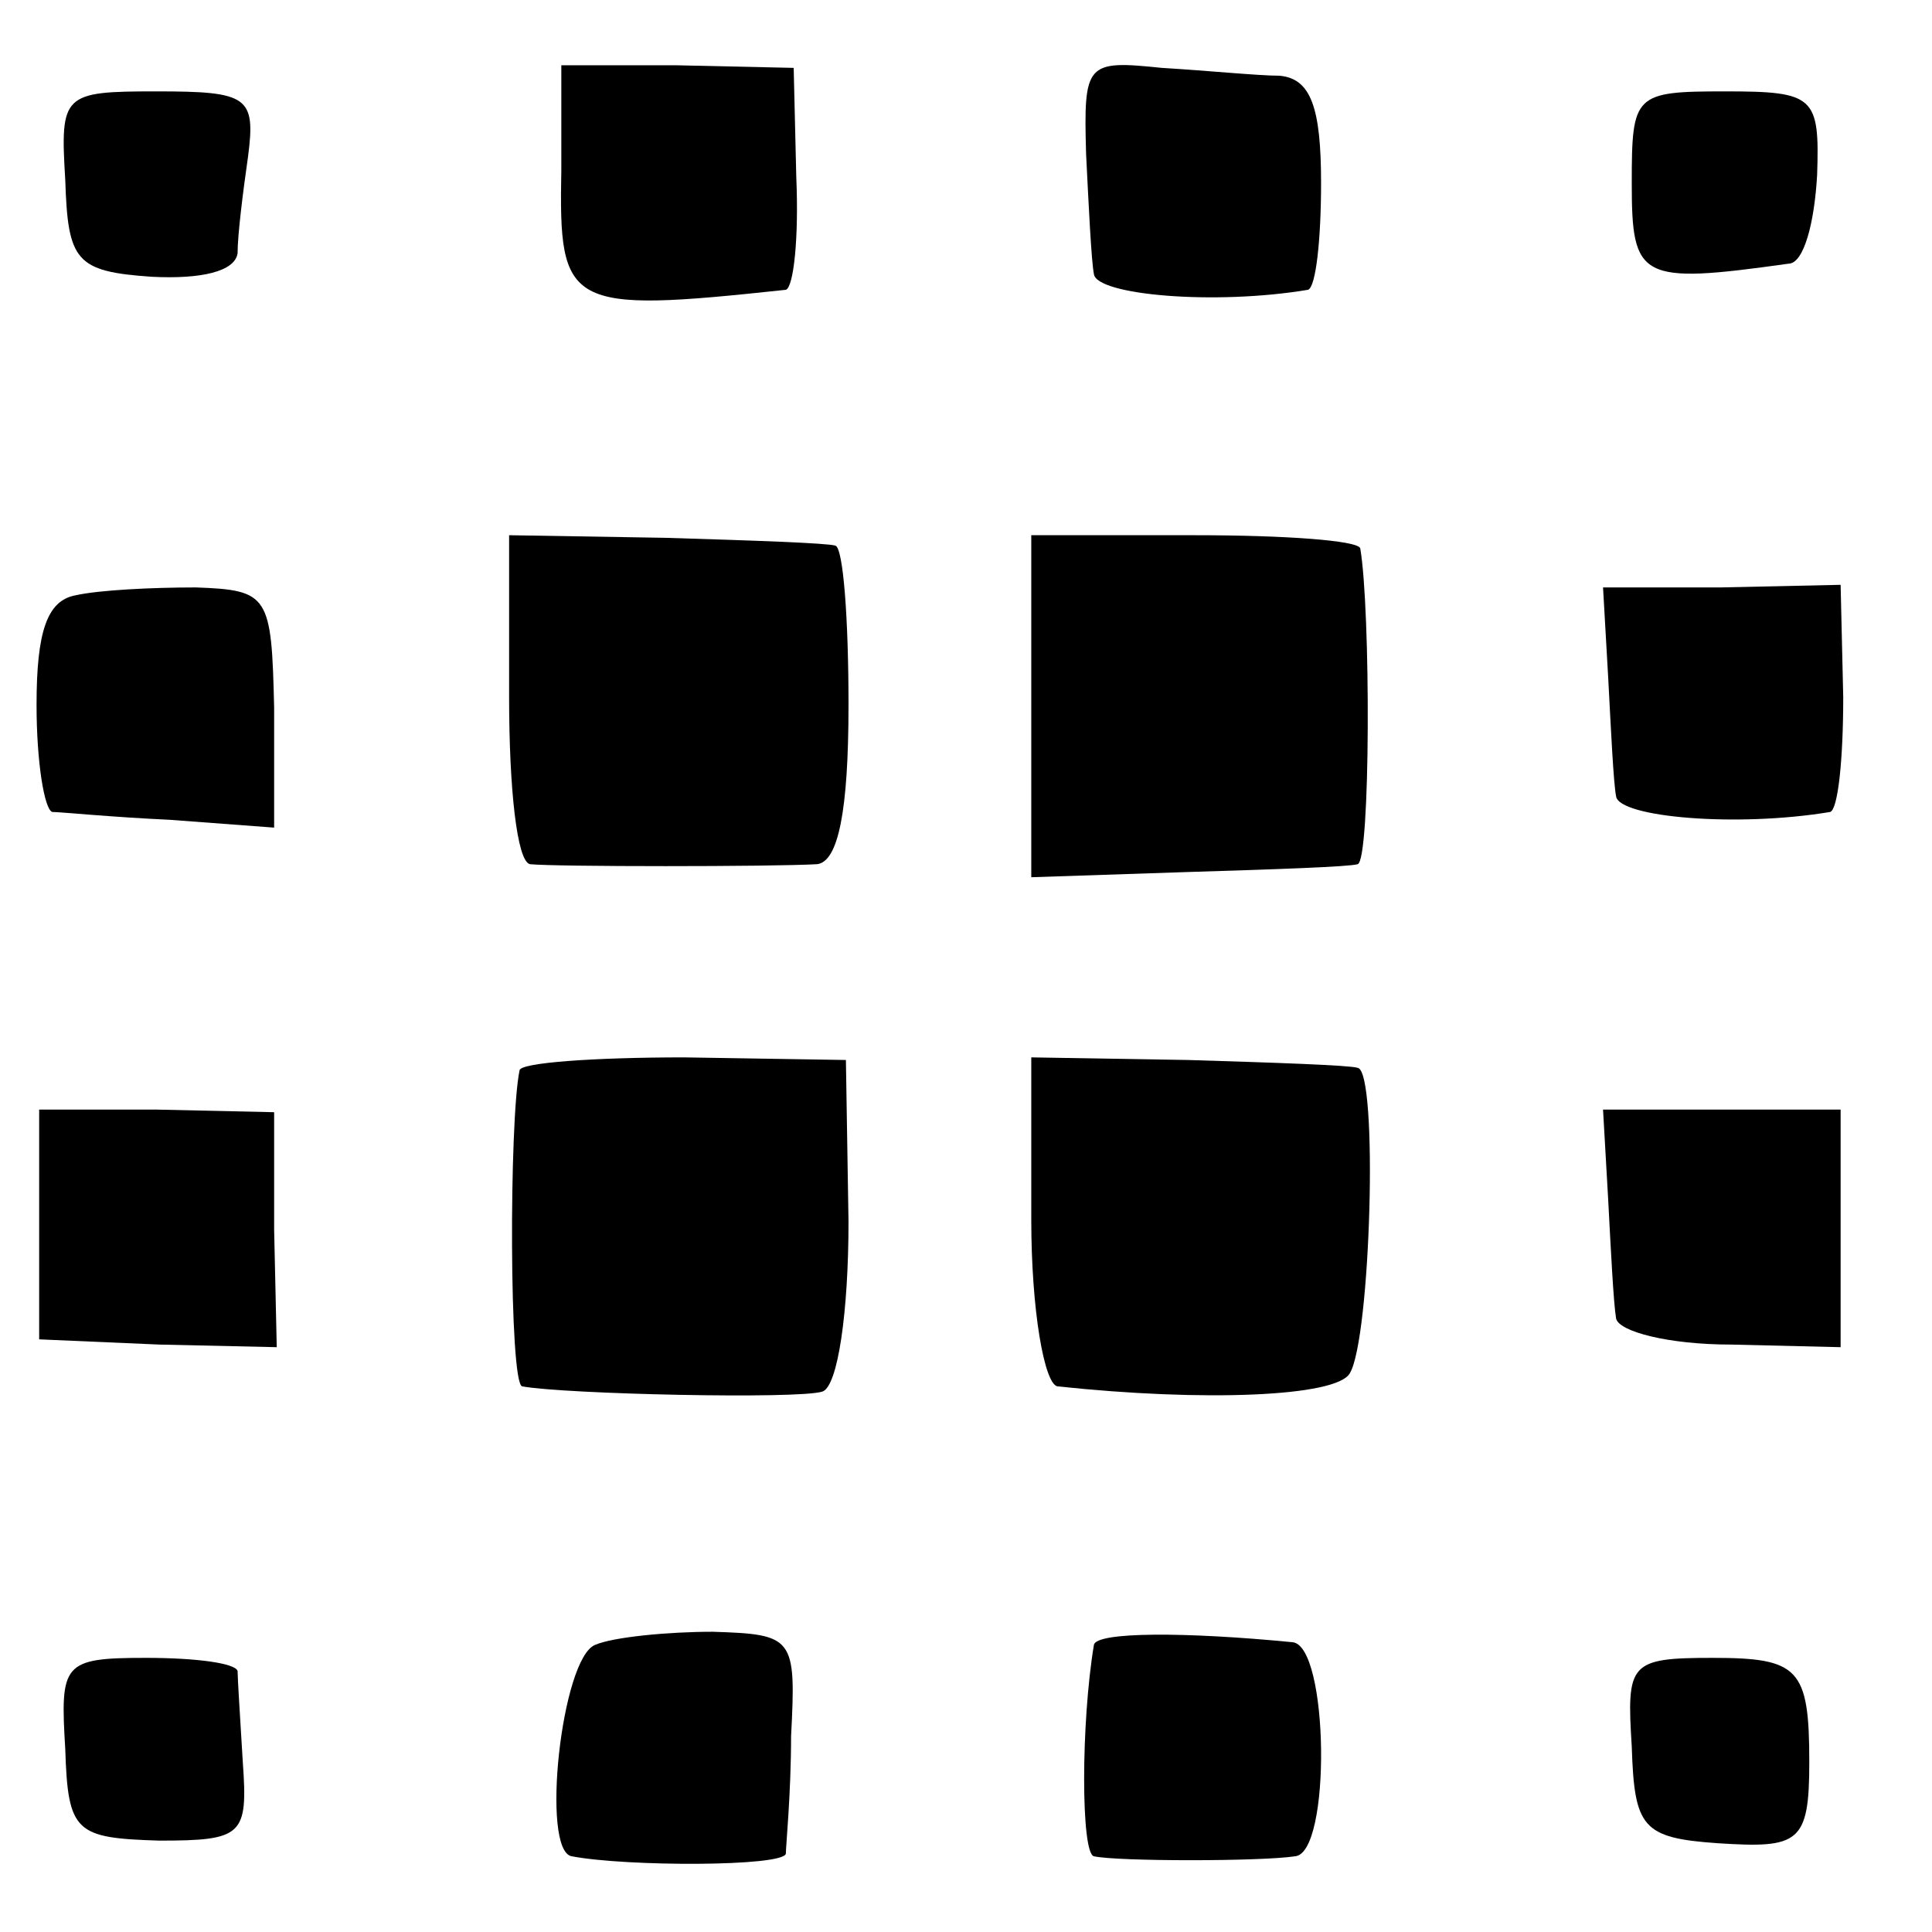
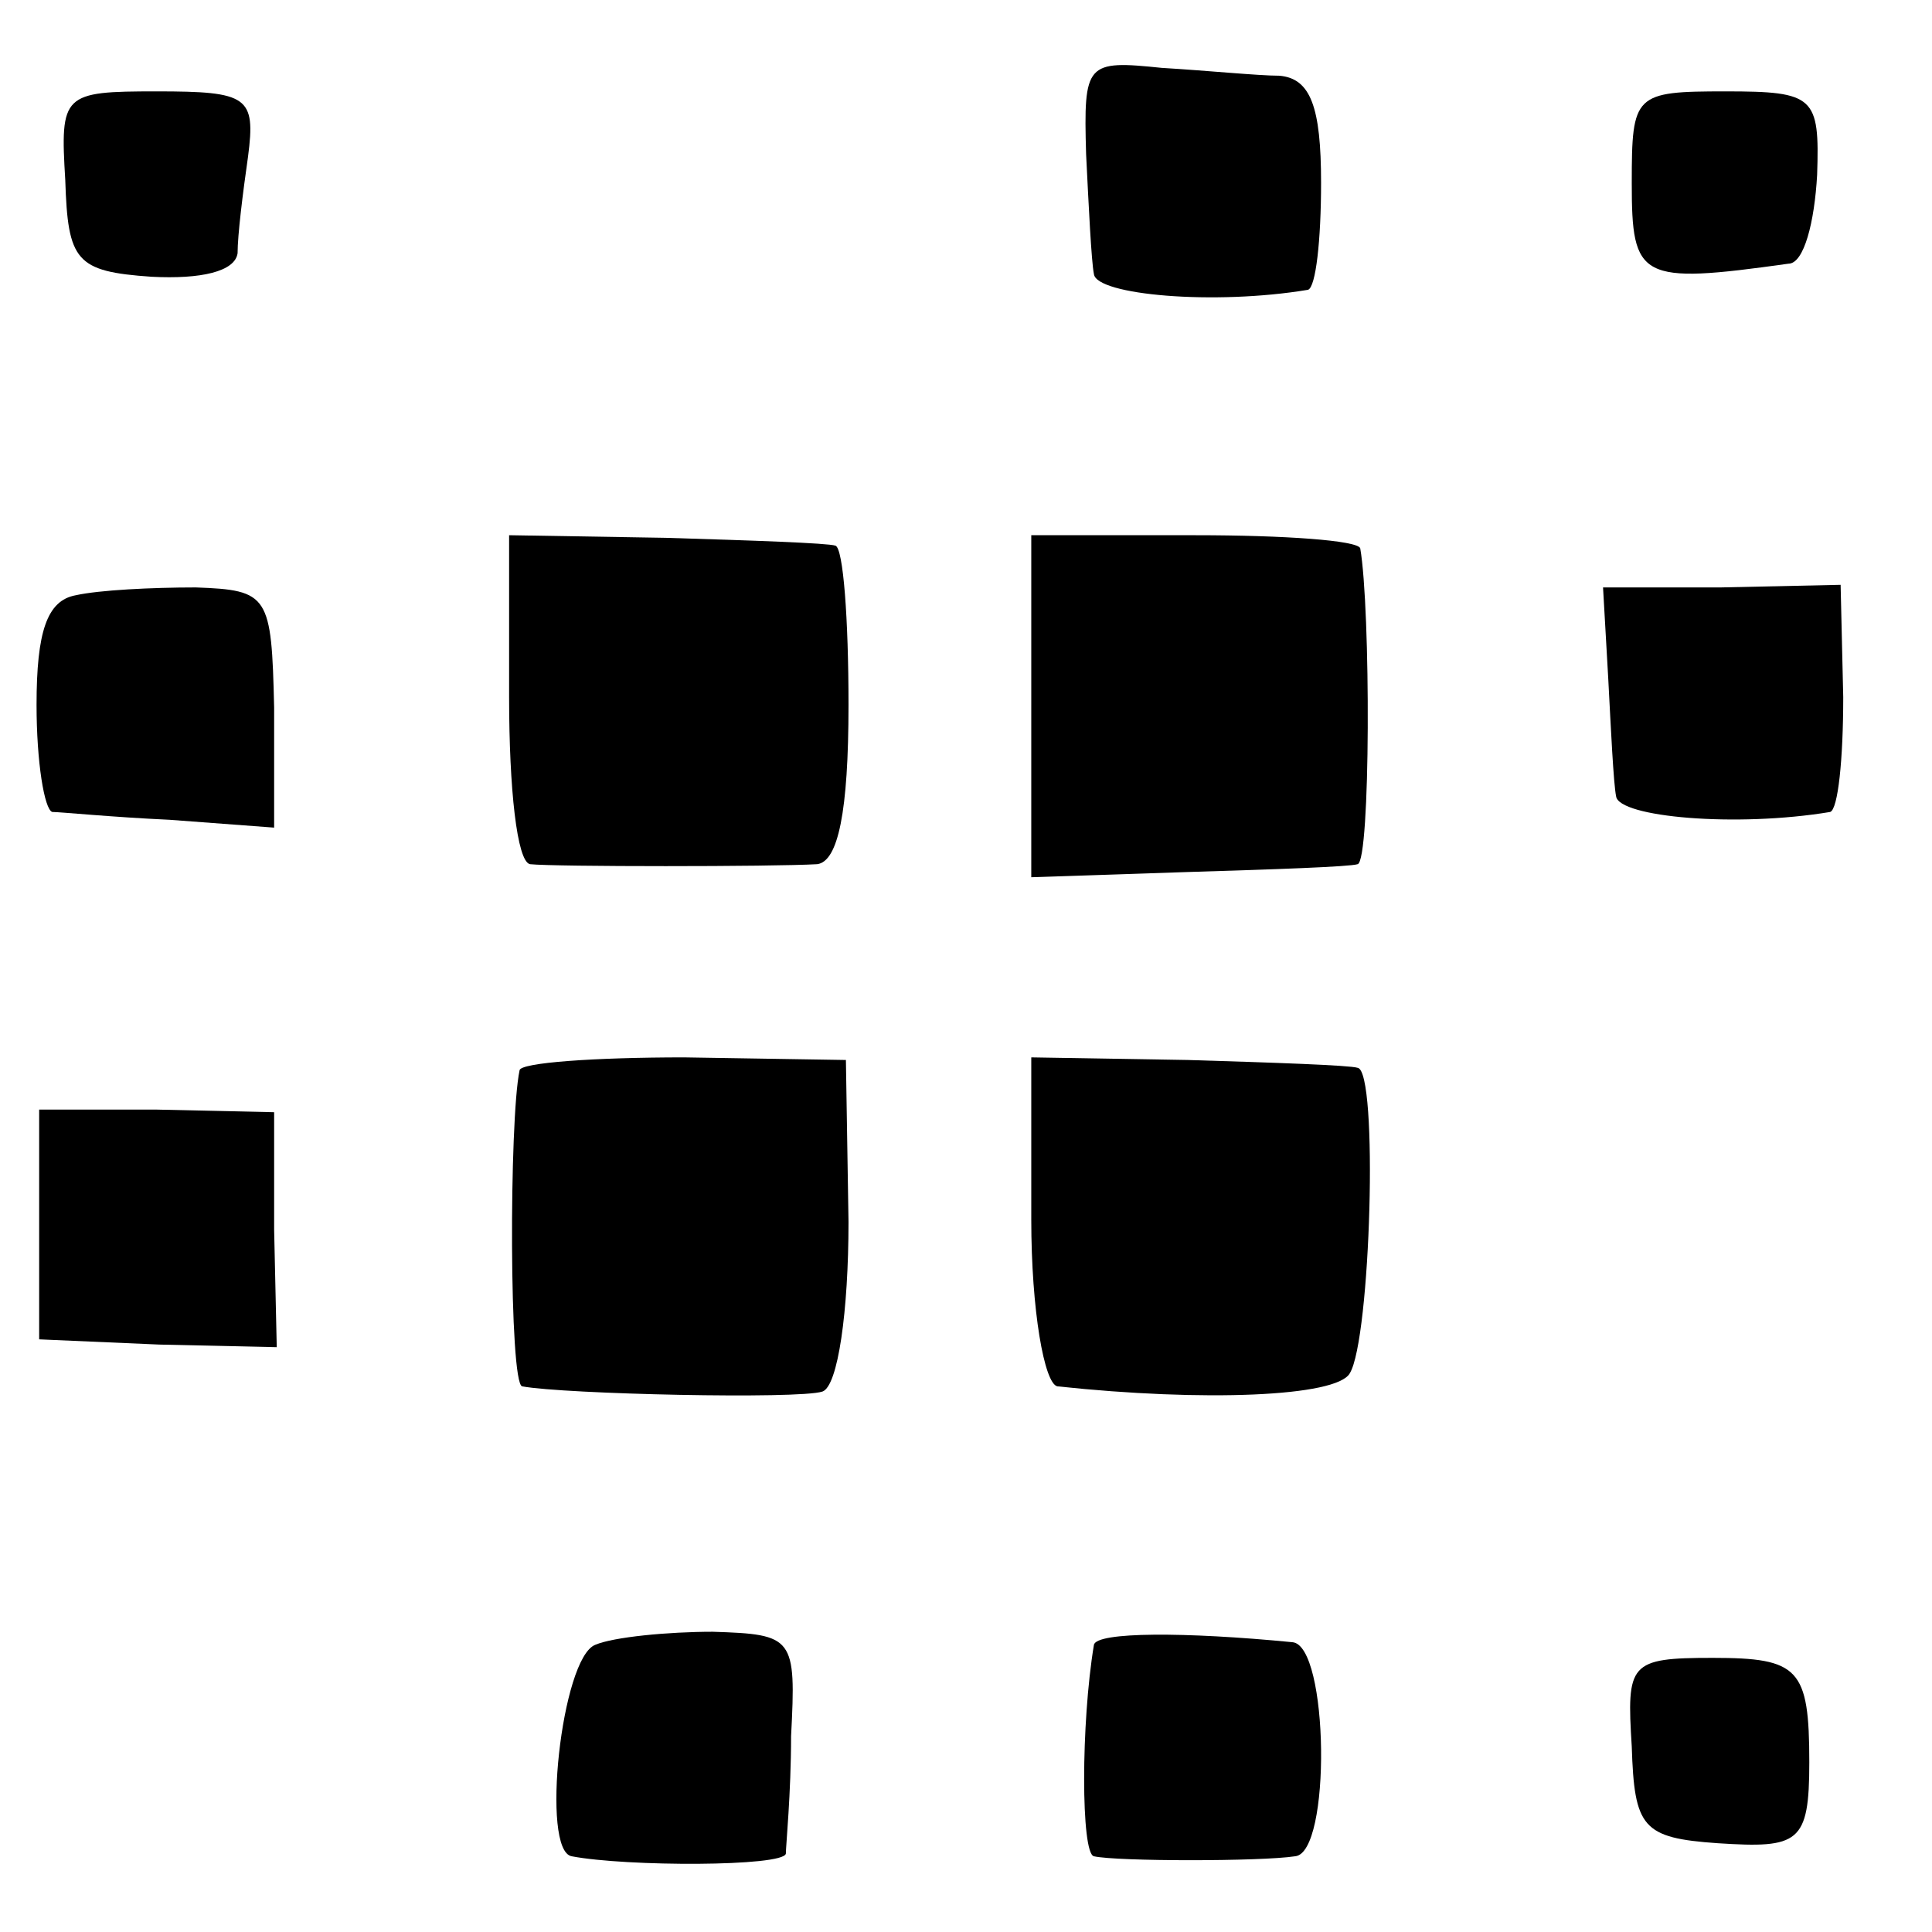
<svg xmlns="http://www.w3.org/2000/svg" version="1.0" width="74pt" height="74pt" viewBox="0 0 74 74" preserveAspectRatio="xMidYMid meet">
  <g transform="translate(0,74) scale(0.1,-0.1)" fill="#000000" stroke="none">
-     <path d="M215 675 c-1 -53 2 -55 86 -46 3 1 5 20 4 43 l-1 42 -45 1 -44 0 0 -40z" />
    <path d="M416 681 c1 -20 2 -41 3 -46 1 -8 46 -12 82 -6 3 1 5 19 5 41 0 29 -4 40 -16 41 -8 0 -28 2 -45 3 -29 3 -30 2 -29 -33z" />
    <path d="M25 671 c1 -31 4 -35 33 -37 19 -1 32 2 33 9 0 7 2 23 4 37 3 23 0 25 -35 25 -36 0 -37 -1 -35 -34z" />
    <path d="M625 670 c0 -37 3 -39 60 -31 6 0 10 16 11 34 1 30 -1 32 -35 32 -35 0 -36 -1 -36 -35z" />
    <path d="M195 473 c0 -35 3 -63 8 -64 9 -1 93 -1 110 0 8 1 12 20 12 61 0 33 -2 60 -5 61 -3 1 -32 2 -65 3 l-60 1 0 -62z" />
    <path d="M395 470 l0 -66 60 2 c33 1 62 2 65 3 5 1 5 98 1 121 -1 3 -29 5 -63 5 l-63 0 0 -65z" />
    <path d="M29 512 c-11 -2 -15 -14 -15 -42 0 -22 3 -40 6 -41 3 0 23 -2 45 -3 l40 -3 0 46 c-1 43 -2 45 -30 46 -17 0 -37 -1 -46 -3z" />
    <path d="M616 480 c1 -19 2 -40 3 -45 1 -8 46 -12 82 -6 3 1 5 20 5 44 l-1 43 -46 -1 -45 0 2 -35z" />
    <path d="M199 330 c-4 -19 -4 -120 1 -121 16 -3 106 -5 115 -2 6 2 10 31 10 65 l-1 62 -62 1 c-34 0 -63 -2 -63 -5z" />
    <path d="M395 273 c0 -35 5 -63 10 -64 56 -6 107 -4 112 5 8 13 11 116 3 117 -3 1 -32 2 -65 3 l-60 1 0 -62z" />
    <path d="M15 271 l0 -44 46 -2 45 -1 -1 45 0 45 -45 1 -45 0 0 -44z" />
-     <path d="M616 280 c1 -19 2 -39 3 -45 1 -5 20 -10 44 -10 l42 -1 0 46 0 45 -45 0 -46 0 2 -35z" />
    <path d="M228 110 c-13 -5 -21 -79 -9 -81 21 -4 81 -4 82 1 0 3 2 23 2 45 2 38 1 39 -30 40 -17 0 -38 -2 -45 -5z" />
    <path d="M419 110 c-5 -30 -5 -80 0 -81 9 -2 64 -2 77 0 14 1 13 81 -1 82 -41 4 -75 4 -76 -1z" />
-     <path d="M25 70 c1 -32 4 -34 36 -35 32 0 34 2 32 30 -1 17 -2 32 -2 35 -1 3 -16 5 -35 5 -32 0 -33 -2 -31 -35z" />
    <path d="M625 71 c1 -31 4 -35 33 -37 31 -2 35 0 35 31 0 36 -4 40 -37 40 -32 0 -33 -2 -31 -34z" />
  </g>
</svg>